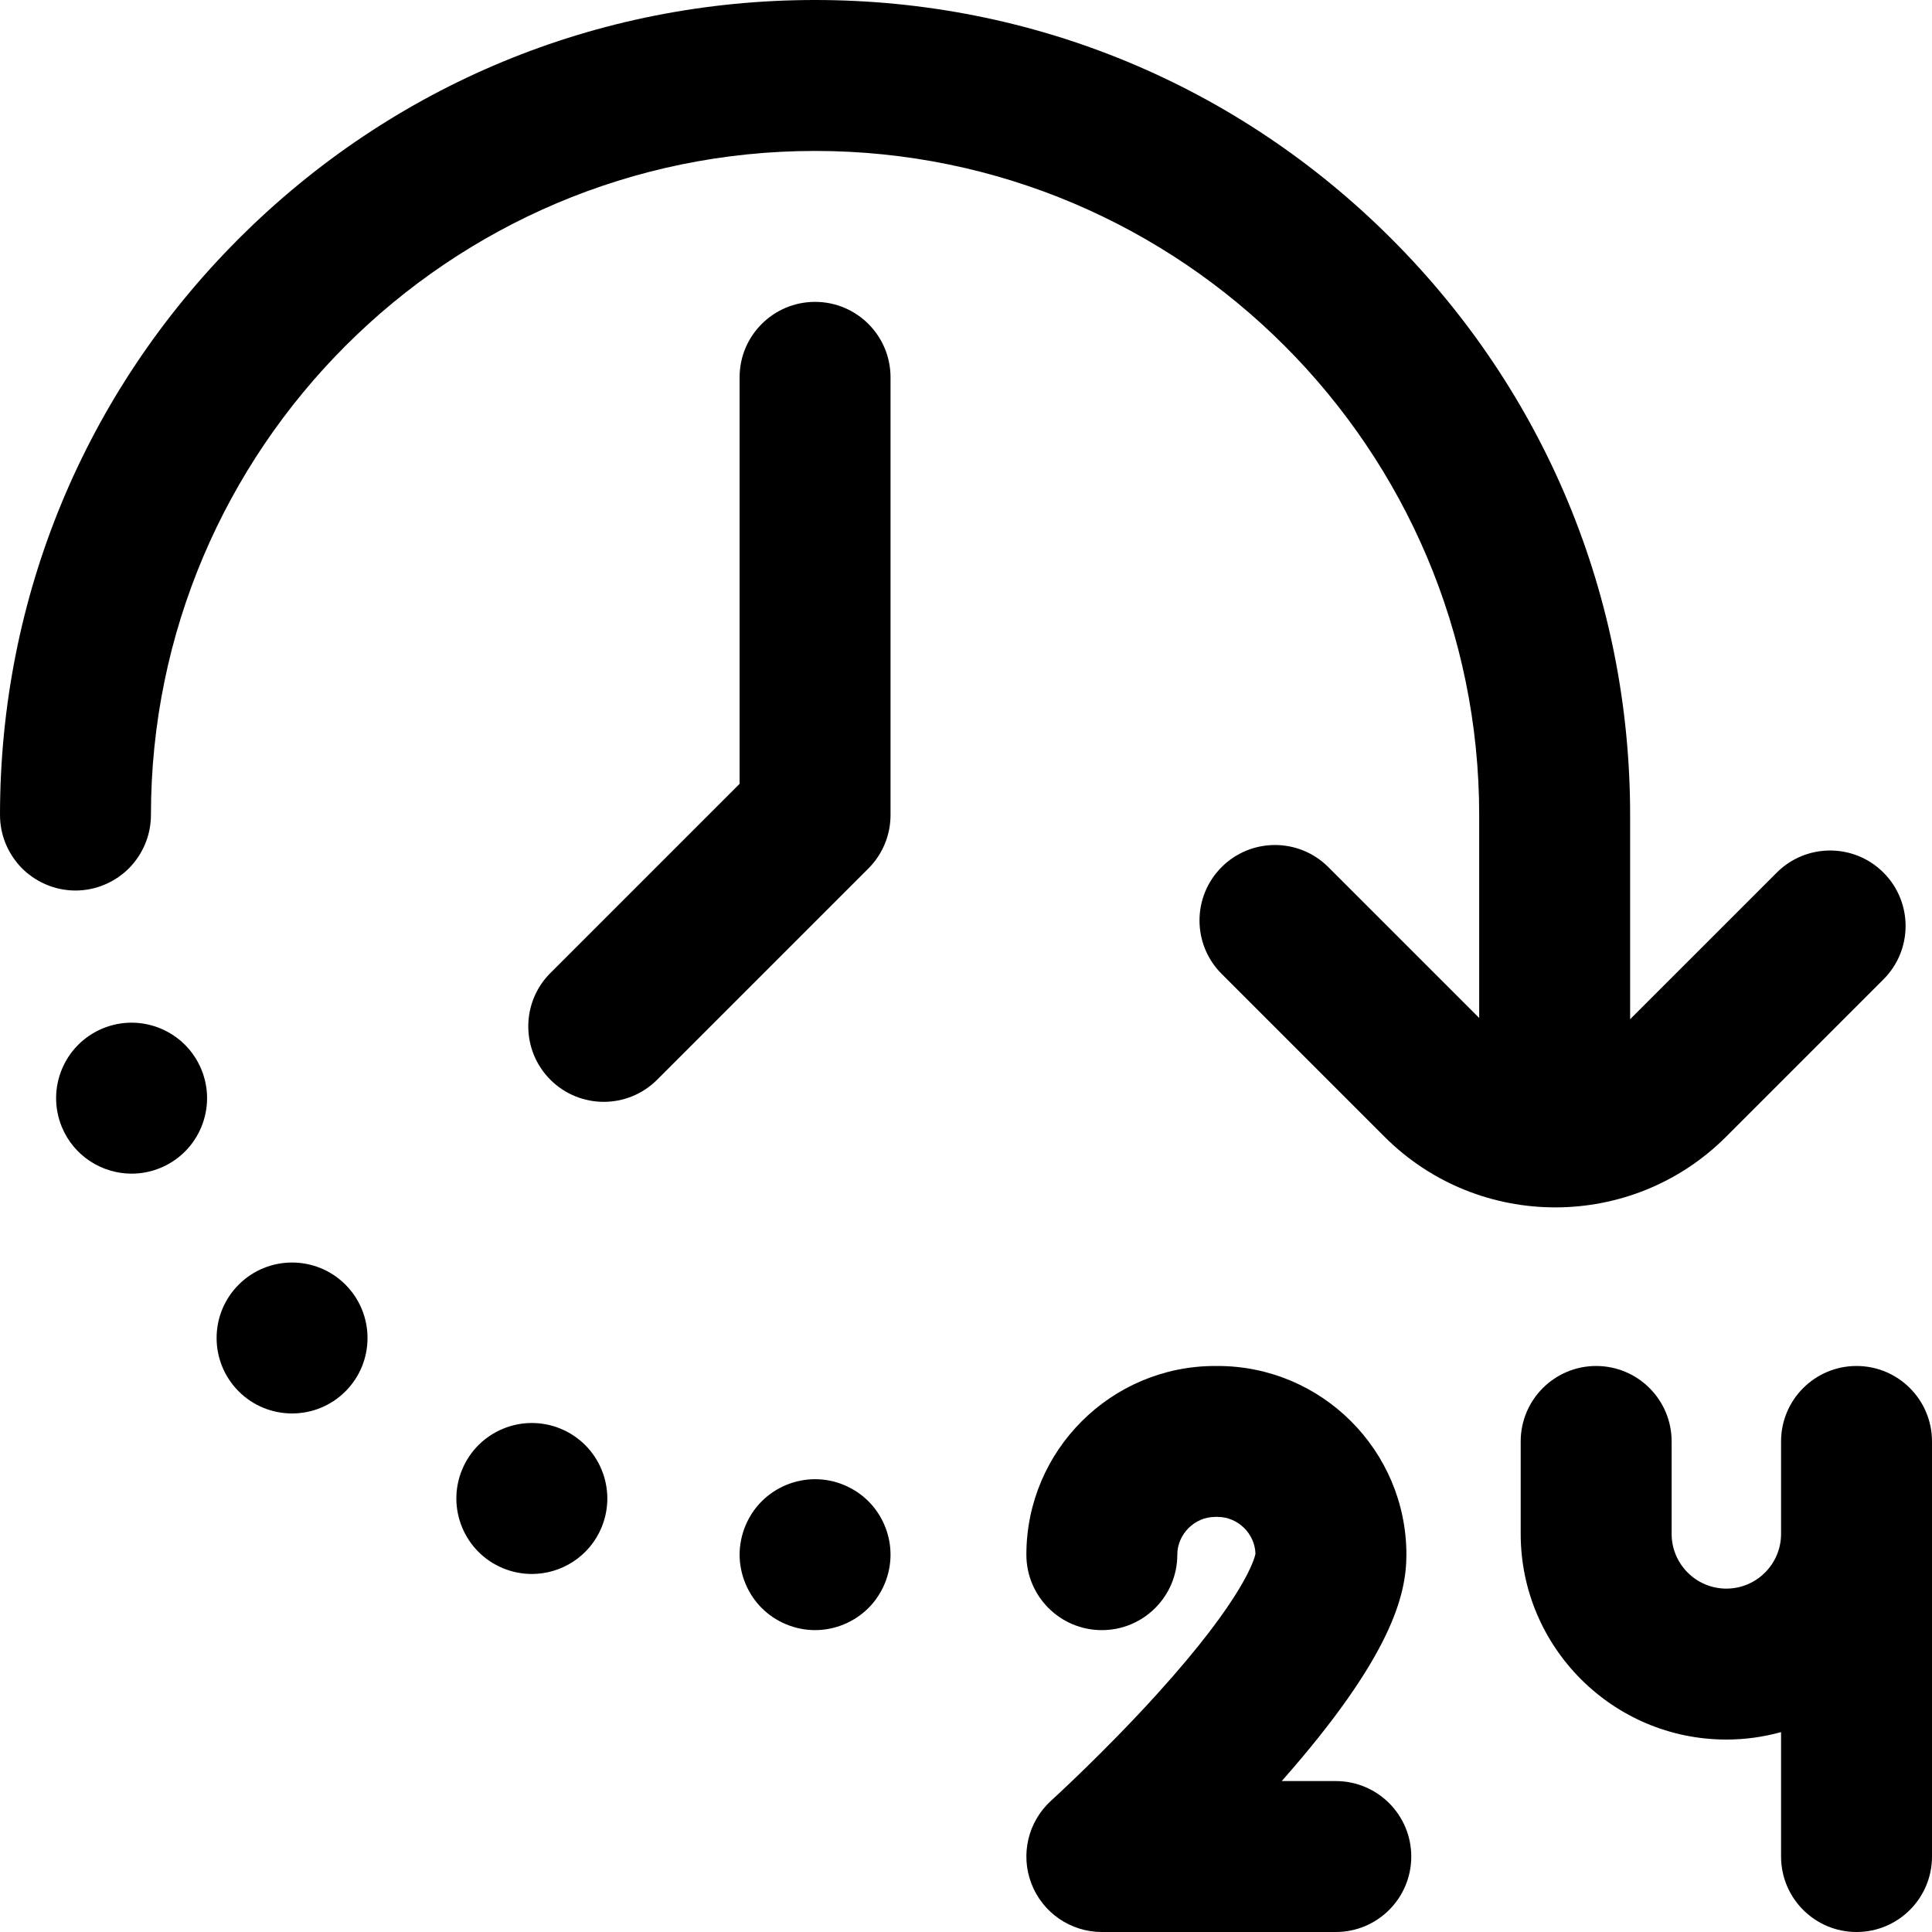
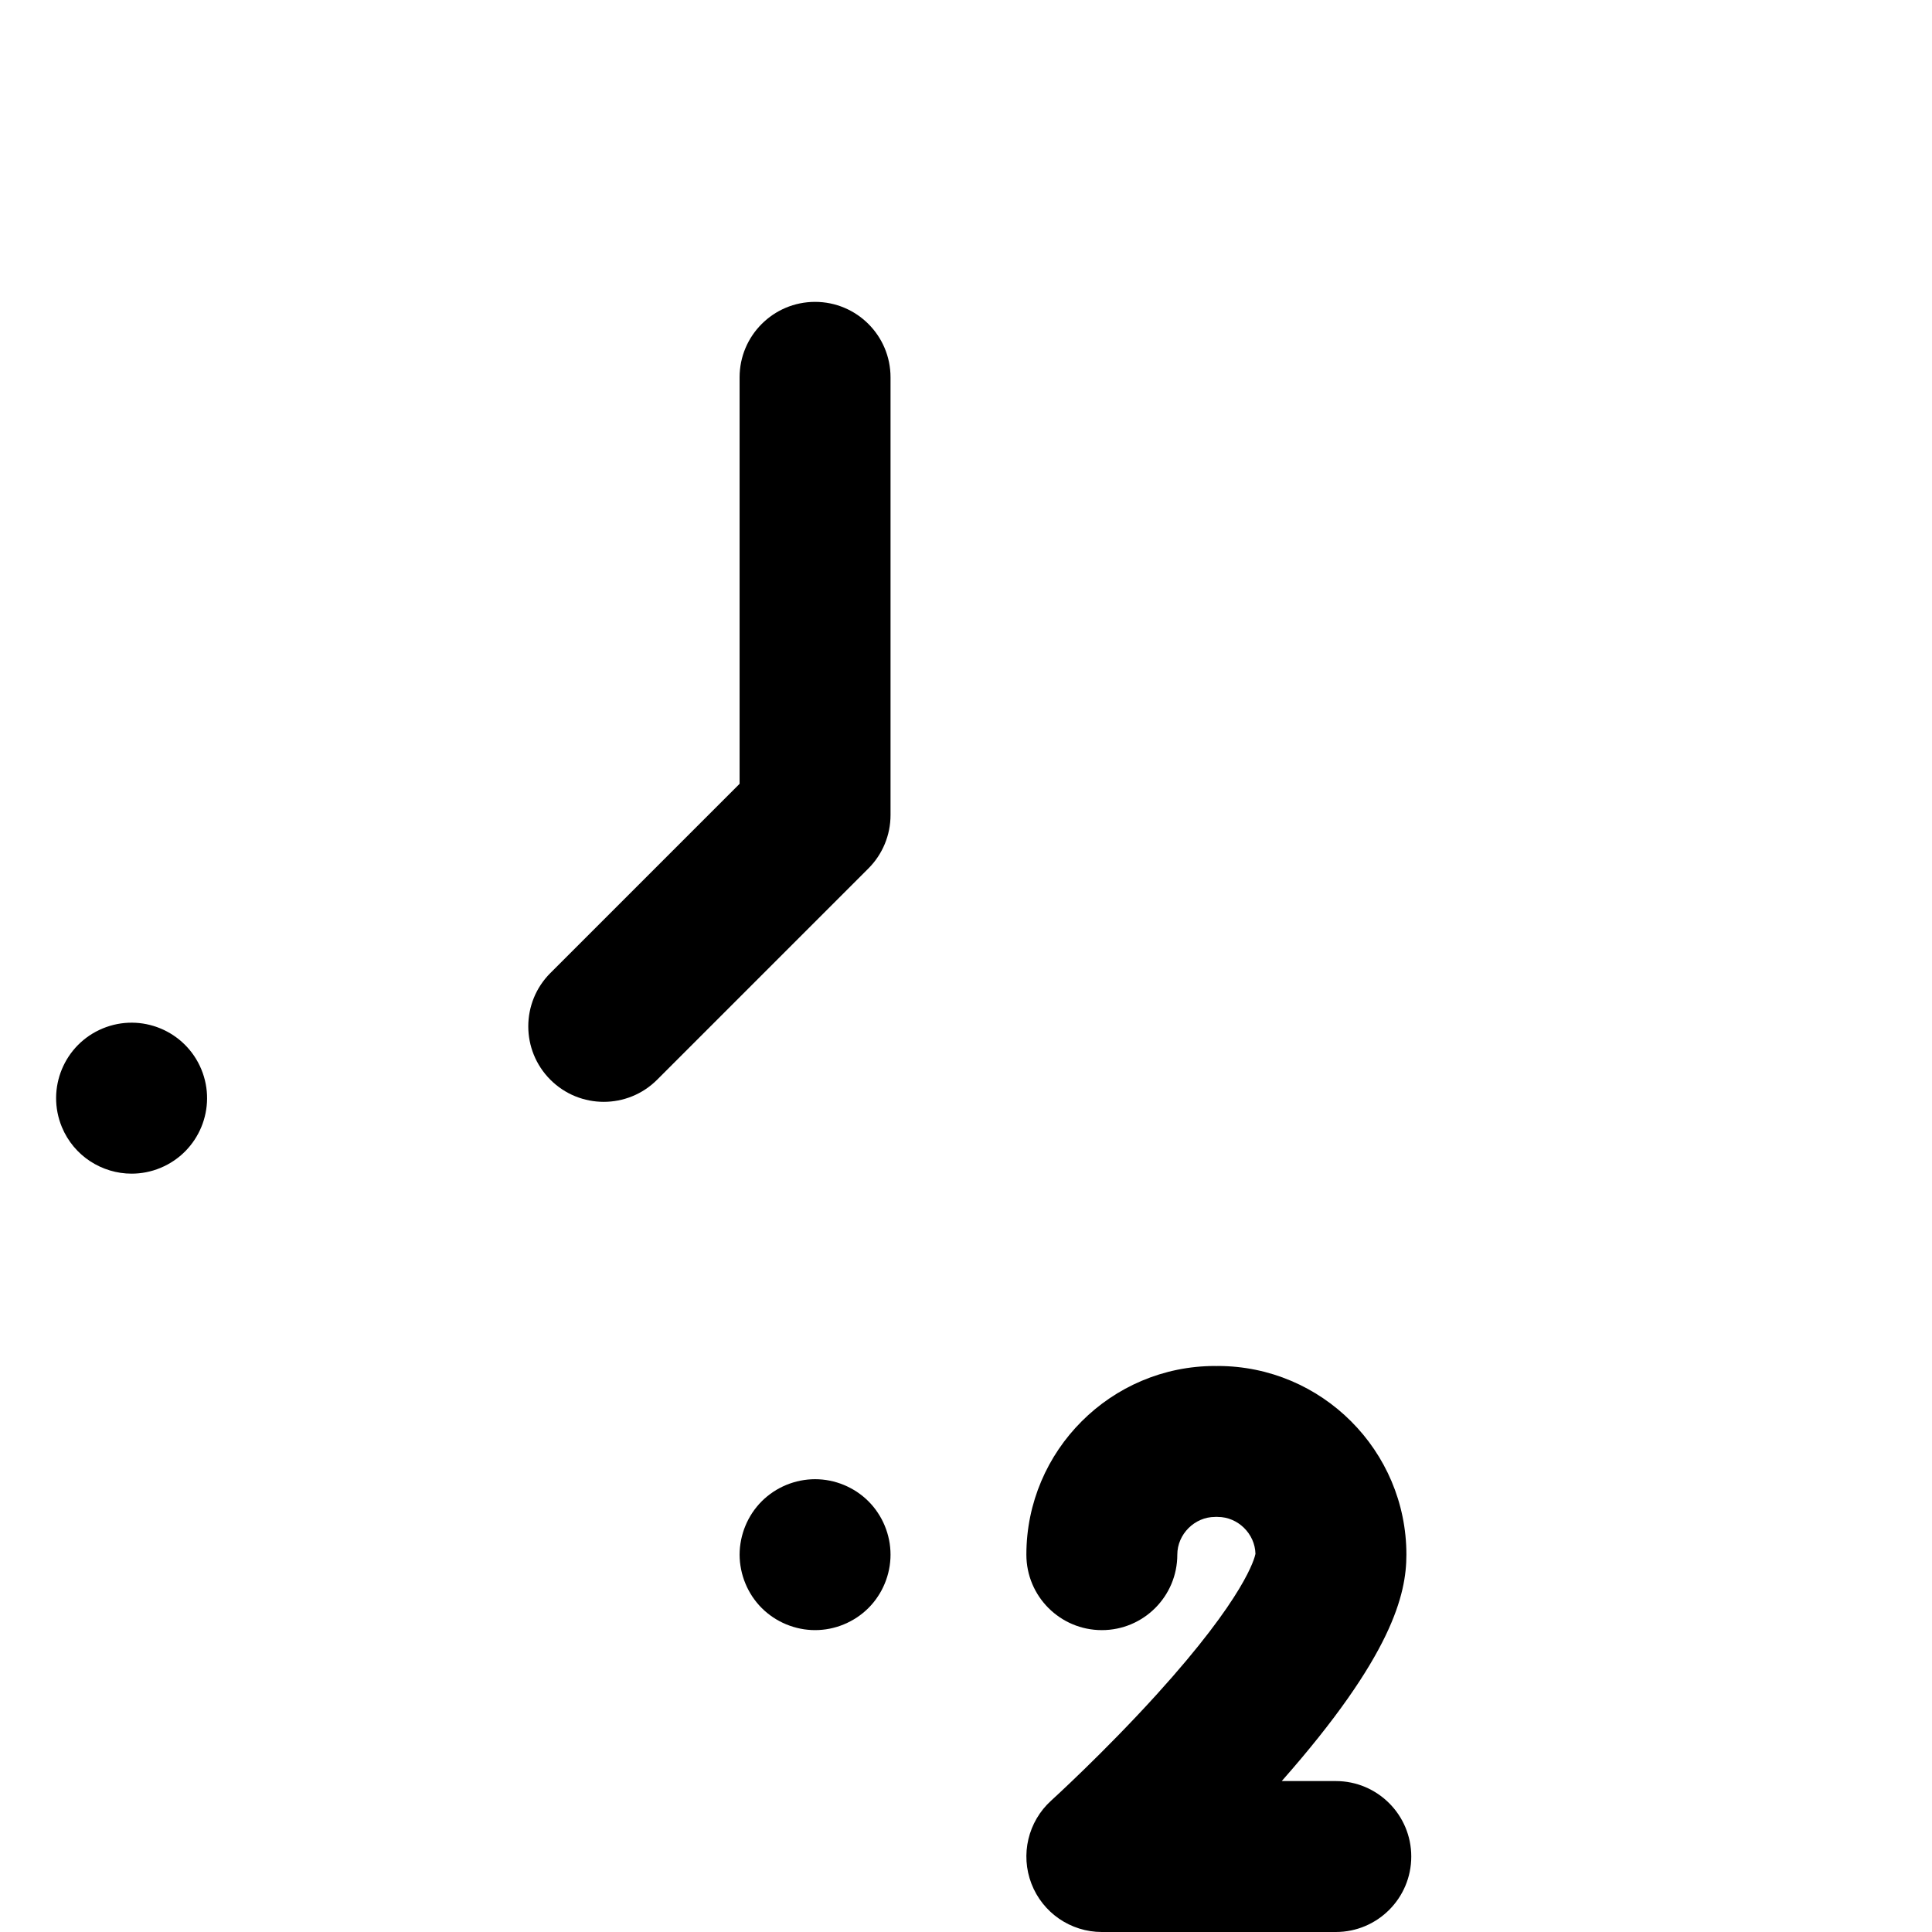
<svg xmlns="http://www.w3.org/2000/svg" version="1.1" id="Capa_1" x="0px" y="0px" viewBox="0 0 512 512" style="enable-background:new 0 0 512 512;" xml:space="preserve">
  <g>
    <g>
      <g>
-         <path d="M63.26,340.44c-7.81,7.81-7.81,20.48,0,28.29c3.9,3.9,9.02,5.85,14.14,5.85s10.24-1.95,14.14-5.85     c7.81-7.81,7.81-20.47,0-28.29C83.73,332.63,71.07,332.63,63.26,340.44z" />
        <path d="M27.21,272.55c-10.2,4.23-15.04,15.93-10.81,26.14c3.19,7.69,10.64,12.34,18.48,12.34c2.55,0,5.15-0.49,7.65-1.53     c10.21-4.23,15.05-15.93,10.82-26.13C49.11,273.16,37.41,268.32,27.21,272.55z" />
-         <path d="M17.757,235.864c0.099,0.011,0.197,0.026,0.296,0.035C18.705,235.97,19.357,236,20,236c0.642,0,1.294-0.03,1.946-0.098     c0.1-0.01,0.199-0.024,0.299-0.036c0.521-0.058,1.049-0.137,1.568-0.239c2.201-0.426,4.267-1.217,6.148-2.301     c0.321-0.183,0.637-0.374,0.946-0.574c0.179-0.116,0.355-0.235,0.529-0.357c0.382-0.265,0.754-0.542,1.111-0.83     c0.119-0.096,0.236-0.194,0.353-0.292c0.392-0.328,0.772-0.673,1.133-1.03c0.07-0.069,0.14-0.138,0.209-0.208     c0.357-0.362,0.703-0.742,1.032-1.135c0.536-0.634,1.029-1.302,1.484-2c0.199-0.307,0.389-0.621,0.57-0.939     c1.083-1.88,1.874-3.945,2.299-6.146c0.103-0.519,0.182-1.047,0.239-1.568c0.011-0.1,0.026-0.198,0.036-0.299     C39.97,217.294,40,216.642,40,216c0-97.047,78.953-176,176-176s176,78.953,176,176v53.773l-39.977-39.978     c-7.811-7.811-20.474-7.812-28.284,0c-7.811,7.81-7.811,20.474,0,28.284l43.174,43.175     c12.477,12.477,28.866,18.715,45.255,18.715c16.389,0,32.778-6.238,45.255-18.715l41.719-41.719     c7.811-7.811,7.811-20.474,0-28.284c-7.811-7.81-20.474-7.811-28.284,0L432,270.109V216c0-57.696-22.468-111.938-63.265-152.735     C327.938,22.468,273.696,0,216,0C158.304,0,104.062,22.468,63.265,63.265S0,158.304,0,216c0,0.642,0.03,1.294,0.098,1.947     c0.01,0.099,0.024,0.196,0.035,0.295c0.058,0.529,0.139,1.065,0.243,1.591c0.426,2.192,1.216,4.25,2.295,6.123     c0.182,0.32,0.373,0.635,0.573,0.943c0.454,0.697,0.947,1.364,1.482,1.997c0.331,0.397,0.681,0.781,1.042,1.146     c0.063,0.064,0.126,0.127,0.19,0.19c0.366,0.362,0.752,0.713,1.15,1.045c0.111,0.094,0.222,0.187,0.336,0.278     c0.36,0.291,0.736,0.572,1.122,0.839c0.174,0.121,0.349,0.239,0.527,0.355c0.31,0.201,0.627,0.393,0.948,0.576     c1.879,1.082,3.943,1.874,6.143,2.299C16.705,235.727,17.234,235.806,17.757,235.864z" />
-         <path d="M148.61,378.64c-10.2-4.23-21.9,0.61-26.14,10.81c-4.23,10.2,0.61,21.91,10.81,26.14c2.51,1.04,5.11,1.53,7.66,1.53     c7.85,0,15.29-4.64,18.48-12.34C163.65,394.58,158.81,382.87,148.61,378.64z" />
        <path d="M235.61,408.09c-0.13-0.63-0.29-1.27-0.48-1.9c-0.19-0.62-0.41-1.24-0.66-1.84c-0.25-0.6-0.53-1.2-0.83-1.77     c-0.31-0.58-0.65-1.14-1.01-1.68c-0.36-0.55-0.75-1.08-1.16-1.58c-0.42-0.51-0.86-1-1.32-1.46c-0.46-0.46-0.96-0.91-1.46-1.32     c-0.51-0.41-1.04-0.81-1.58-1.17c-0.55-0.36-1.11-0.7-1.69-1c-0.57-0.31-1.17-0.59-1.77-0.84c-0.6-0.25-1.22-0.47-1.84-0.66     s-1.26-0.35-1.9-0.48c-0.64-0.13-1.29-0.22-1.94-0.29c-1.3-0.13-2.63-0.13-3.93,0c-0.65,0.07-1.3,0.16-1.94,0.29     c-0.64,0.13-1.28,0.29-1.9,0.48s-1.24,0.41-1.85,0.66c-0.6,0.25-1.19,0.53-1.77,0.84c-0.57,0.3-1.14,0.64-1.68,1     c-0.54,0.36-1.07,0.76-1.58,1.17c-0.51,0.41-1,0.86-1.46,1.32s-0.91,0.95-1.32,1.46c-0.41,0.5-0.8,1.03-1.17,1.58     c-0.35,0.54-0.69,1.1-1,1.68c-0.3,0.57-0.59,1.17-0.83,1.77c-0.25,0.6-0.48,1.22-0.66,1.84c-0.19,0.63-0.36,1.27-0.48,1.9     c-0.13,0.64-0.23,1.3-0.3,1.94c-0.06,0.66-0.1,1.32-0.1,1.97c0,0.65,0.04,1.31,0.1,1.97c0.07,0.64,0.17,1.3,0.3,1.94     c0.12,0.64,0.29,1.27,0.48,1.9c0.18,0.62,0.41,1.24,0.66,1.84c0.24,0.6,0.53,1.2,0.83,1.77c0.31,0.58,0.65,1.14,1,1.68     c0.37,0.55,0.76,1.08,1.17,1.58c0.41,0.51,0.86,1,1.32,1.46c0.46,0.46,0.95,0.91,1.46,1.32c0.51,0.41,1.04,0.81,1.58,1.17     c0.54,0.36,1.11,0.7,1.68,1c0.58,0.31,1.17,0.59,1.77,0.84c0.61,0.25,1.23,0.47,1.85,0.66s1.26,0.35,1.9,0.48     c0.64,0.13,1.29,0.23,1.94,0.29c0.65,0.07,1.31,0.1,1.96,0.1c0.66,0,1.32-0.03,1.97-0.1c0.65-0.06,1.3-0.16,1.94-0.29     c0.64-0.13,1.28-0.29,1.9-0.48s1.24-0.41,1.84-0.66c0.6-0.25,1.2-0.53,1.77-0.84c0.58-0.3,1.14-0.64,1.69-1     c0.54-0.36,1.07-0.76,1.58-1.17c0.5-0.41,1-0.86,1.46-1.32s0.9-0.95,1.32-1.46c0.41-0.5,0.8-1.03,1.16-1.58     c0.36-0.54,0.7-1.1,1.01-1.68c0.3-0.57,0.58-1.17,0.83-1.77s0.47-1.22,0.66-1.84c0.19-0.63,0.35-1.26,0.48-1.9     s0.23-1.3,0.29-1.94c0.07-0.66,0.1-1.32,0.1-1.97c0-0.65-0.03-1.31-0.1-1.97C235.84,409.39,235.74,408.73,235.61,408.09z" />
        <path d="M354,472h-14.325c29.215-33.117,33.036-49.442,33.036-60c0-27.57-22.43-50-50-50c-0.12,0-0.236,0.016-0.355,0.018     C322.236,362.016,322.12,362,322,362c-27.57,0-50,22.43-50,50c0,11.046,8.954,20,20,20c11.046,0,20-8.954,20-20     c0-5.42,4.58-10,10-10c0.12,0,0.236-0.016,0.355-0.018c0.12,0.002,0.235,0.018,0.355,0.018c5.351,0,9.881,4.462,9.998,9.79     c-0.195,1.029-2.658,11.331-26.191,37.282c-13.94,15.374-27.811,27.984-27.945,28.106c-6.128,5.552-8.208,14.303-5.233,22.018     C276.314,506.911,283.731,512,292,512h62c11.046,0,20-8.954,20-20C374,480.954,365.046,472,354,472z" />
-         <path d="M492,362c-11.046,0-20,8.954-20,20v24.5c0,7.995-6.505,14.5-14.5,14.5s-14.5-6.505-14.5-14.5V382     c0-11.046-8.954-20-20-20c-11.046,0-20,8.954-20,20v24.5c0,30.051,24.449,54.5,54.5,54.5c5.021,0,9.88-0.697,14.5-1.974V492     c0,11.046,8.954,20,20,20c11.046,0,20-8.954,20-20V382C512,370.954,503.046,362,492,362z" />
        <path d="M216,80c-11.046,0-20,8.954-20,20v107.716l-50.142,50.142c-7.811,7.81-7.811,20.473,0,28.284     C149.763,290.047,154.881,292,160,292s10.237-1.953,14.142-5.858l56-56c3.751-3.75,5.858-8.838,5.858-14.142V100     C236,88.954,227.046,80,216,80z" />
      </g>
    </g>
  </g>
  <g>
</g>
  <g>
</g>
  <g>
</g>
  <g>
</g>
  <g>
</g>
  <g>
</g>
  <g>
</g>
  <g>
</g>
  <g>
</g>
  <g>
</g>
  <g>
</g>
  <g>
</g>
  <g>
</g>
  <g>
</g>
  <g>
</g>
</svg>